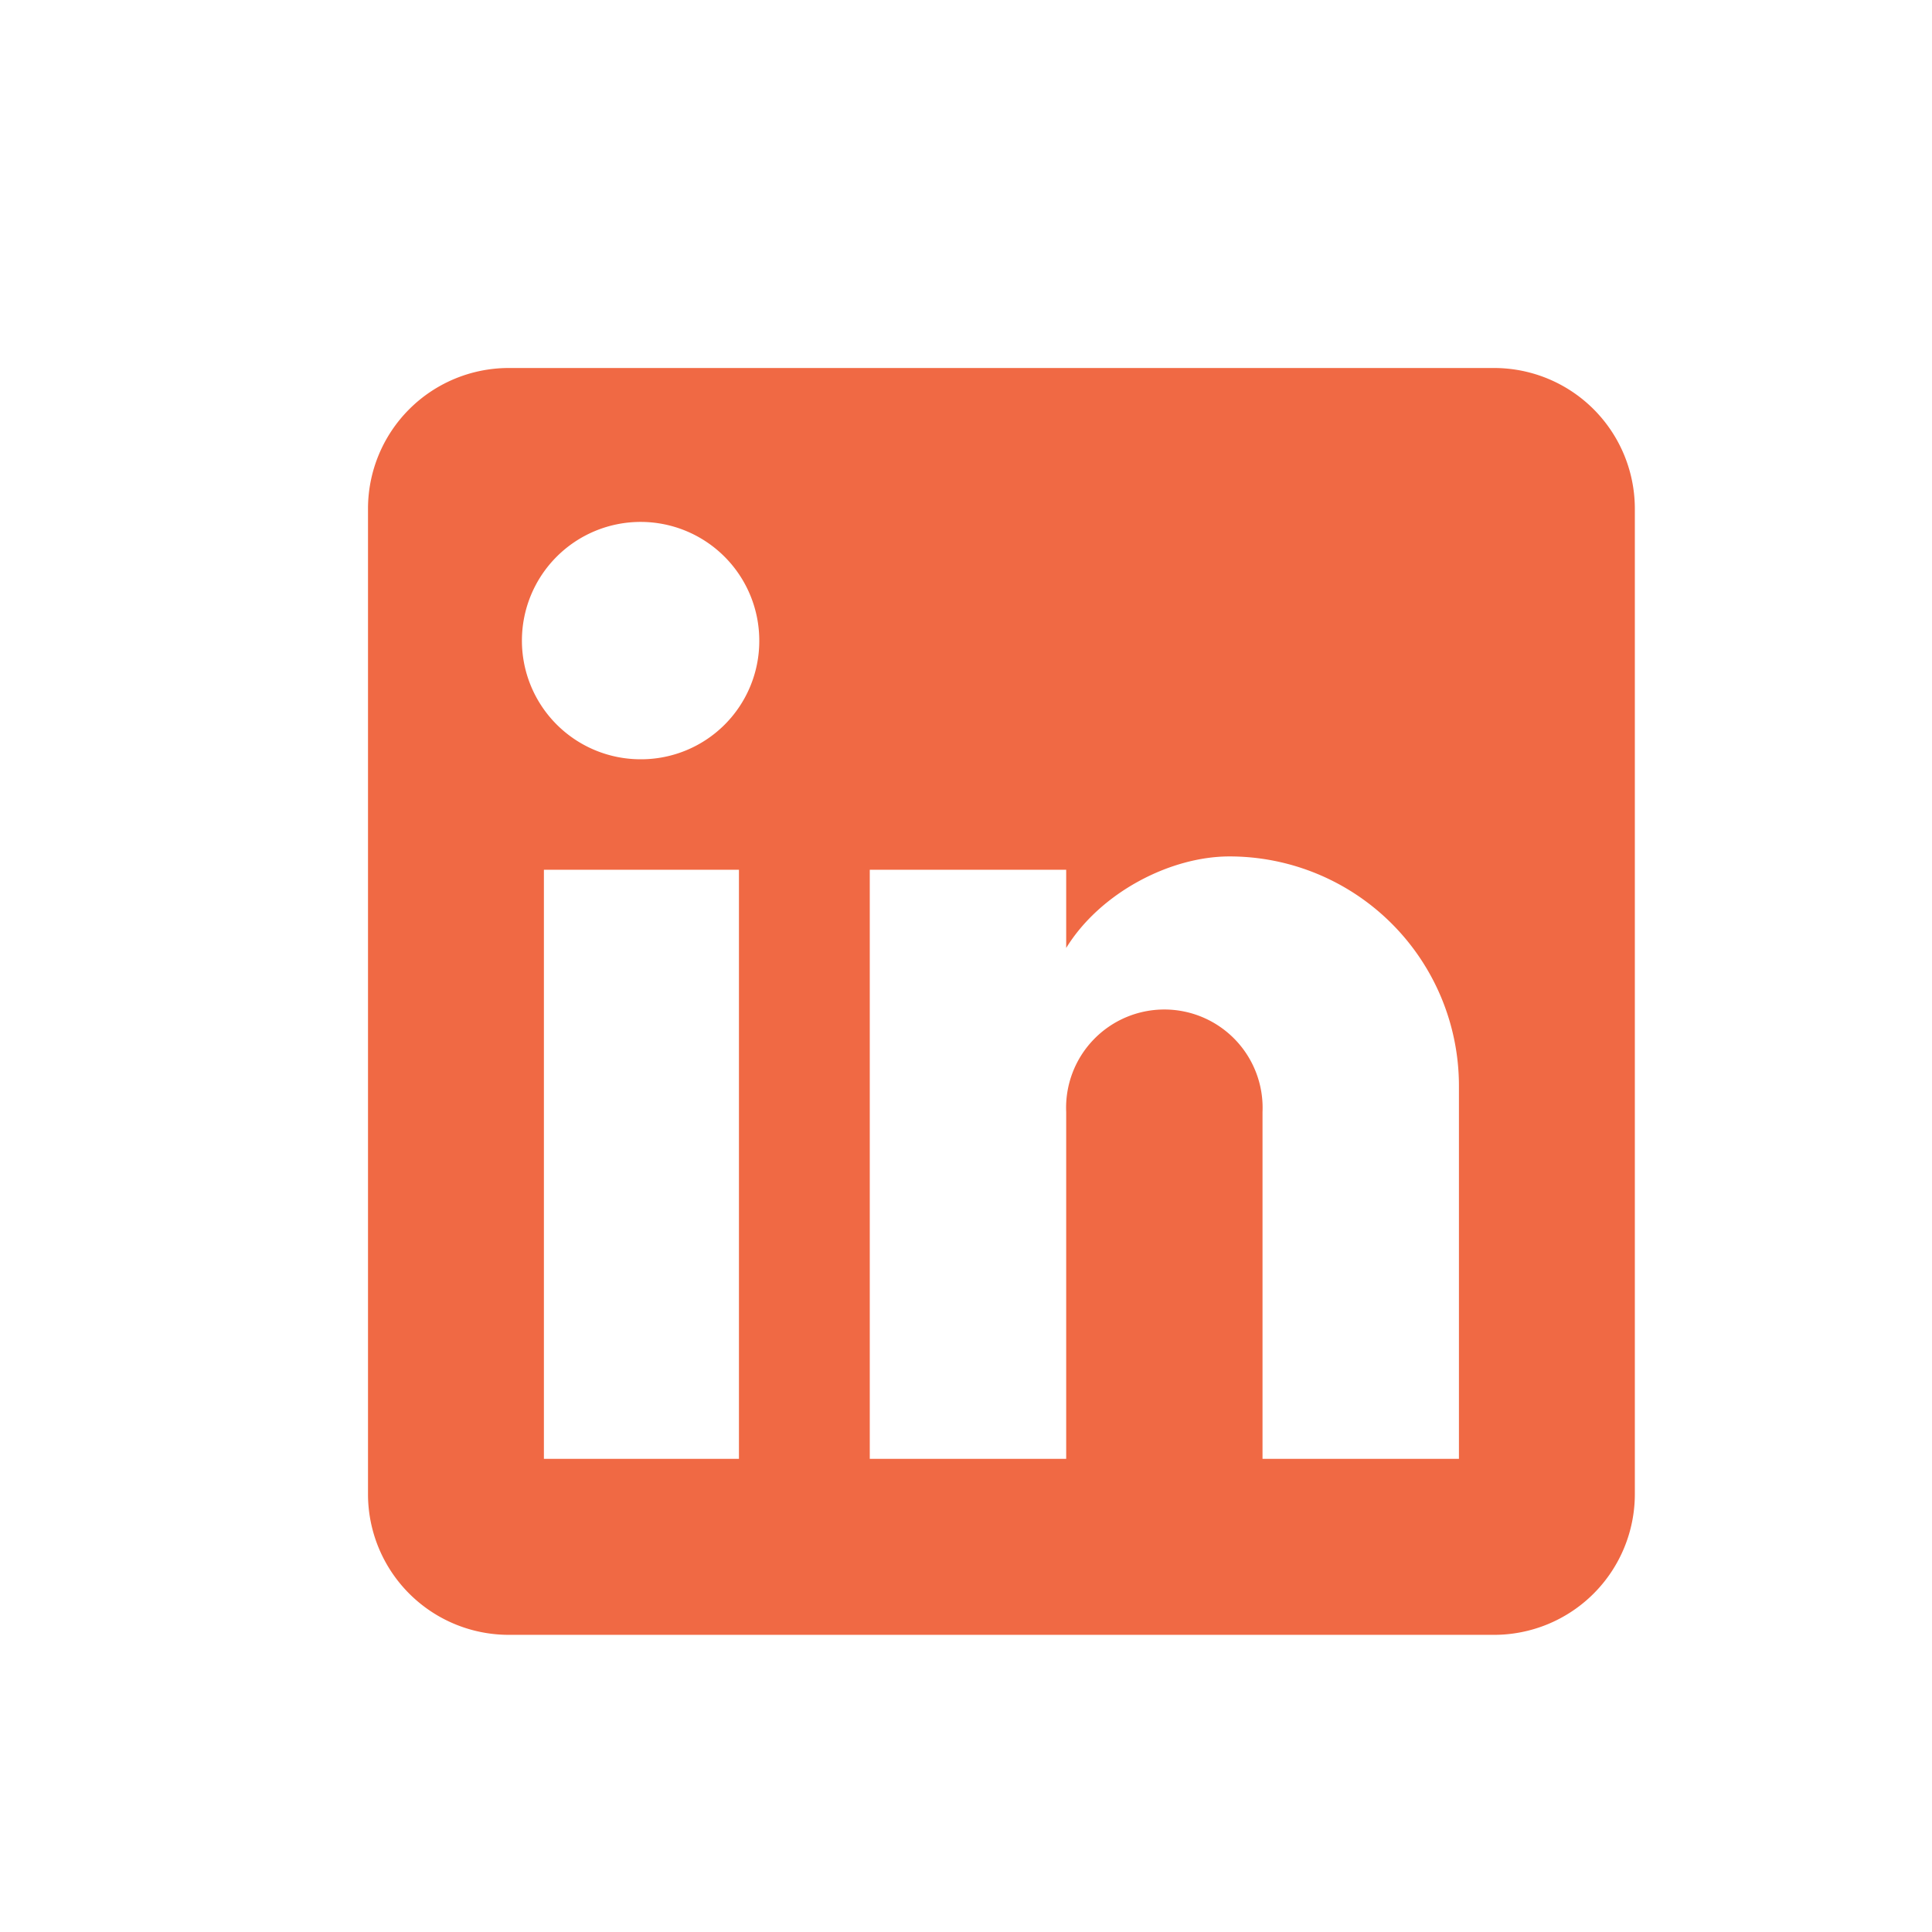
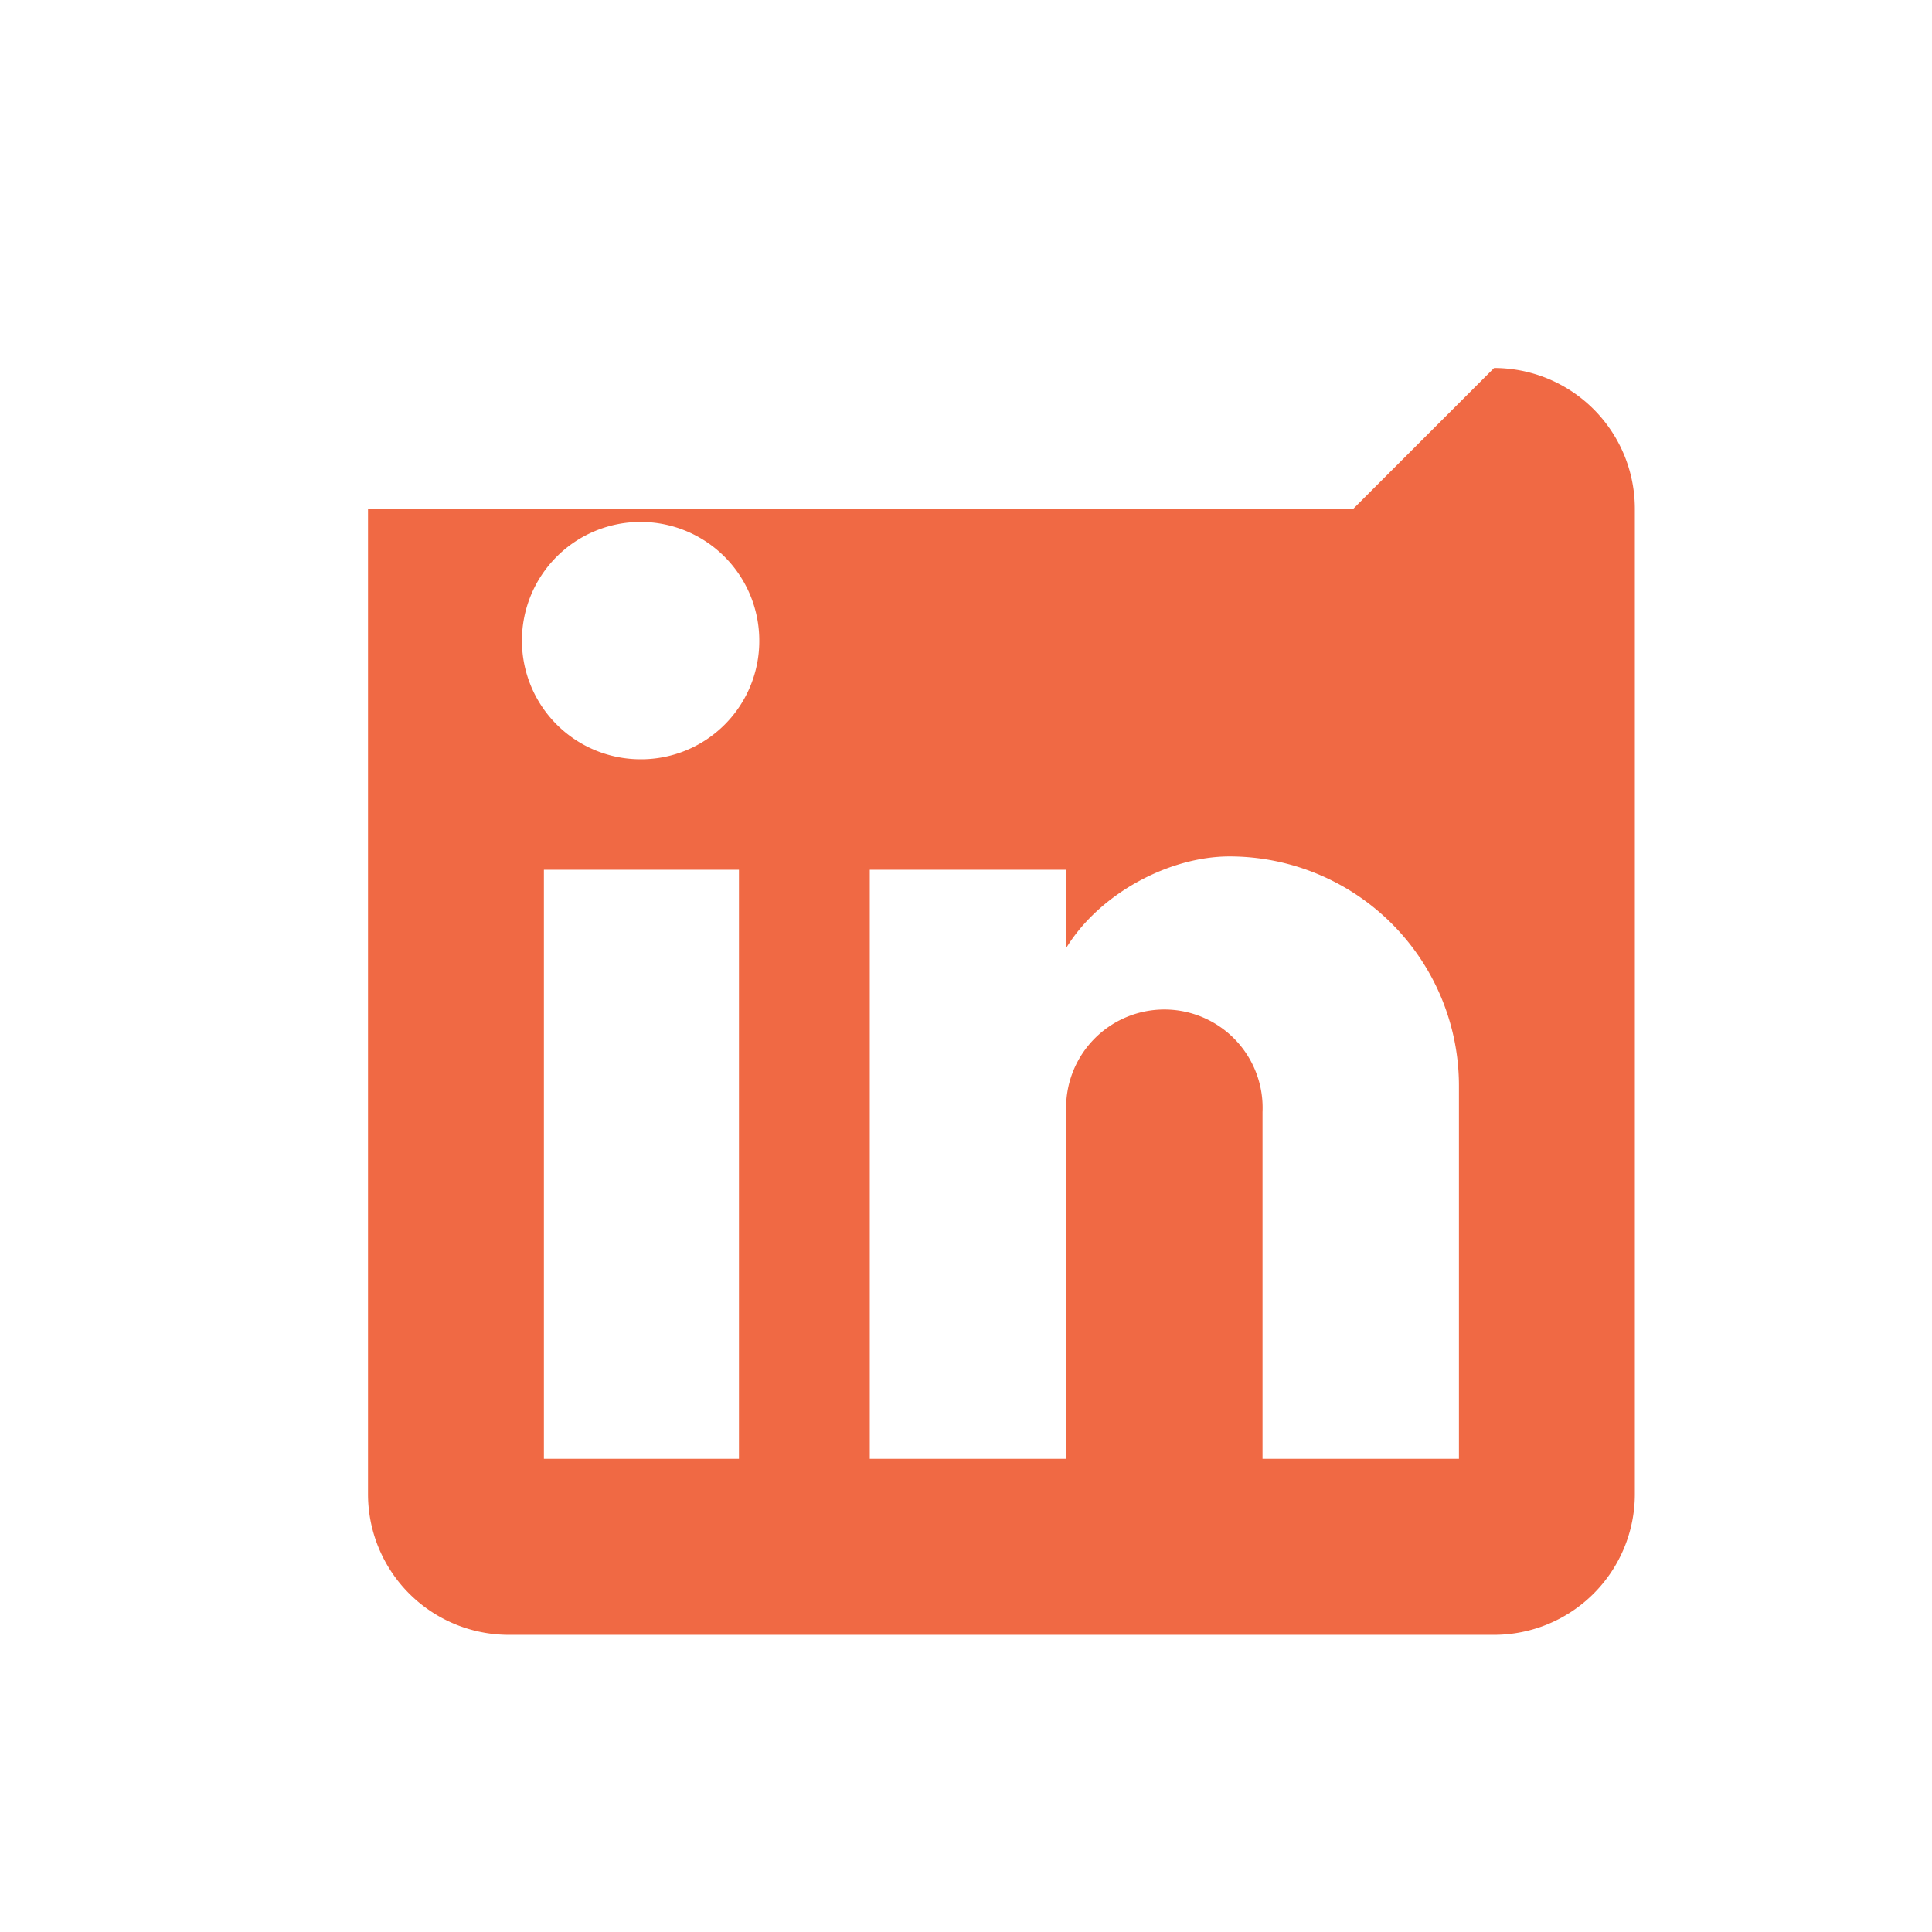
<svg xmlns="http://www.w3.org/2000/svg" width="21" height="21" viewBox="0 0 21 21" fill="none">
-   <path d="M16.24 4a1.53 1.53 0 0 1 1.53 1.53v10.71a1.53 1.53 0 0 1-1.53 1.53H5.53A1.53 1.53 0 0 1 4 16.24V5.53A1.53 1.53 0 0 1 5.53 4h10.71zm-.382 11.857v-4.054a2.494 2.494 0 0 0-2.494-2.494c-.65 0-1.408.398-1.775.995v-.85H9.454v6.403h2.135v-3.77a1.068 1.068 0 1 1 2.134 0v3.77h2.134zm-8.89-7.604a1.285 1.285 0 0 0 1.285-1.285 1.29 1.29 0 1 0-1.285 1.285zm1.064 7.604V9.454h-2.12v6.403h2.12z" fill="#F06944" />
+   <path d="M16.24 4a1.53 1.53 0 0 1 1.53 1.53v10.71a1.53 1.53 0 0 1-1.53 1.53H5.53A1.53 1.53 0 0 1 4 16.24V5.53h10.71zm-.382 11.857v-4.054a2.494 2.494 0 0 0-2.494-2.494c-.65 0-1.408.398-1.775.995v-.85H9.454v6.403h2.135v-3.77a1.068 1.068 0 1 1 2.134 0v3.77h2.134zm-8.89-7.604a1.285 1.285 0 0 0 1.285-1.285 1.29 1.29 0 1 0-1.285 1.285zm1.064 7.604V9.454h-2.12v6.403h2.12z" fill="#F06944" />
</svg>